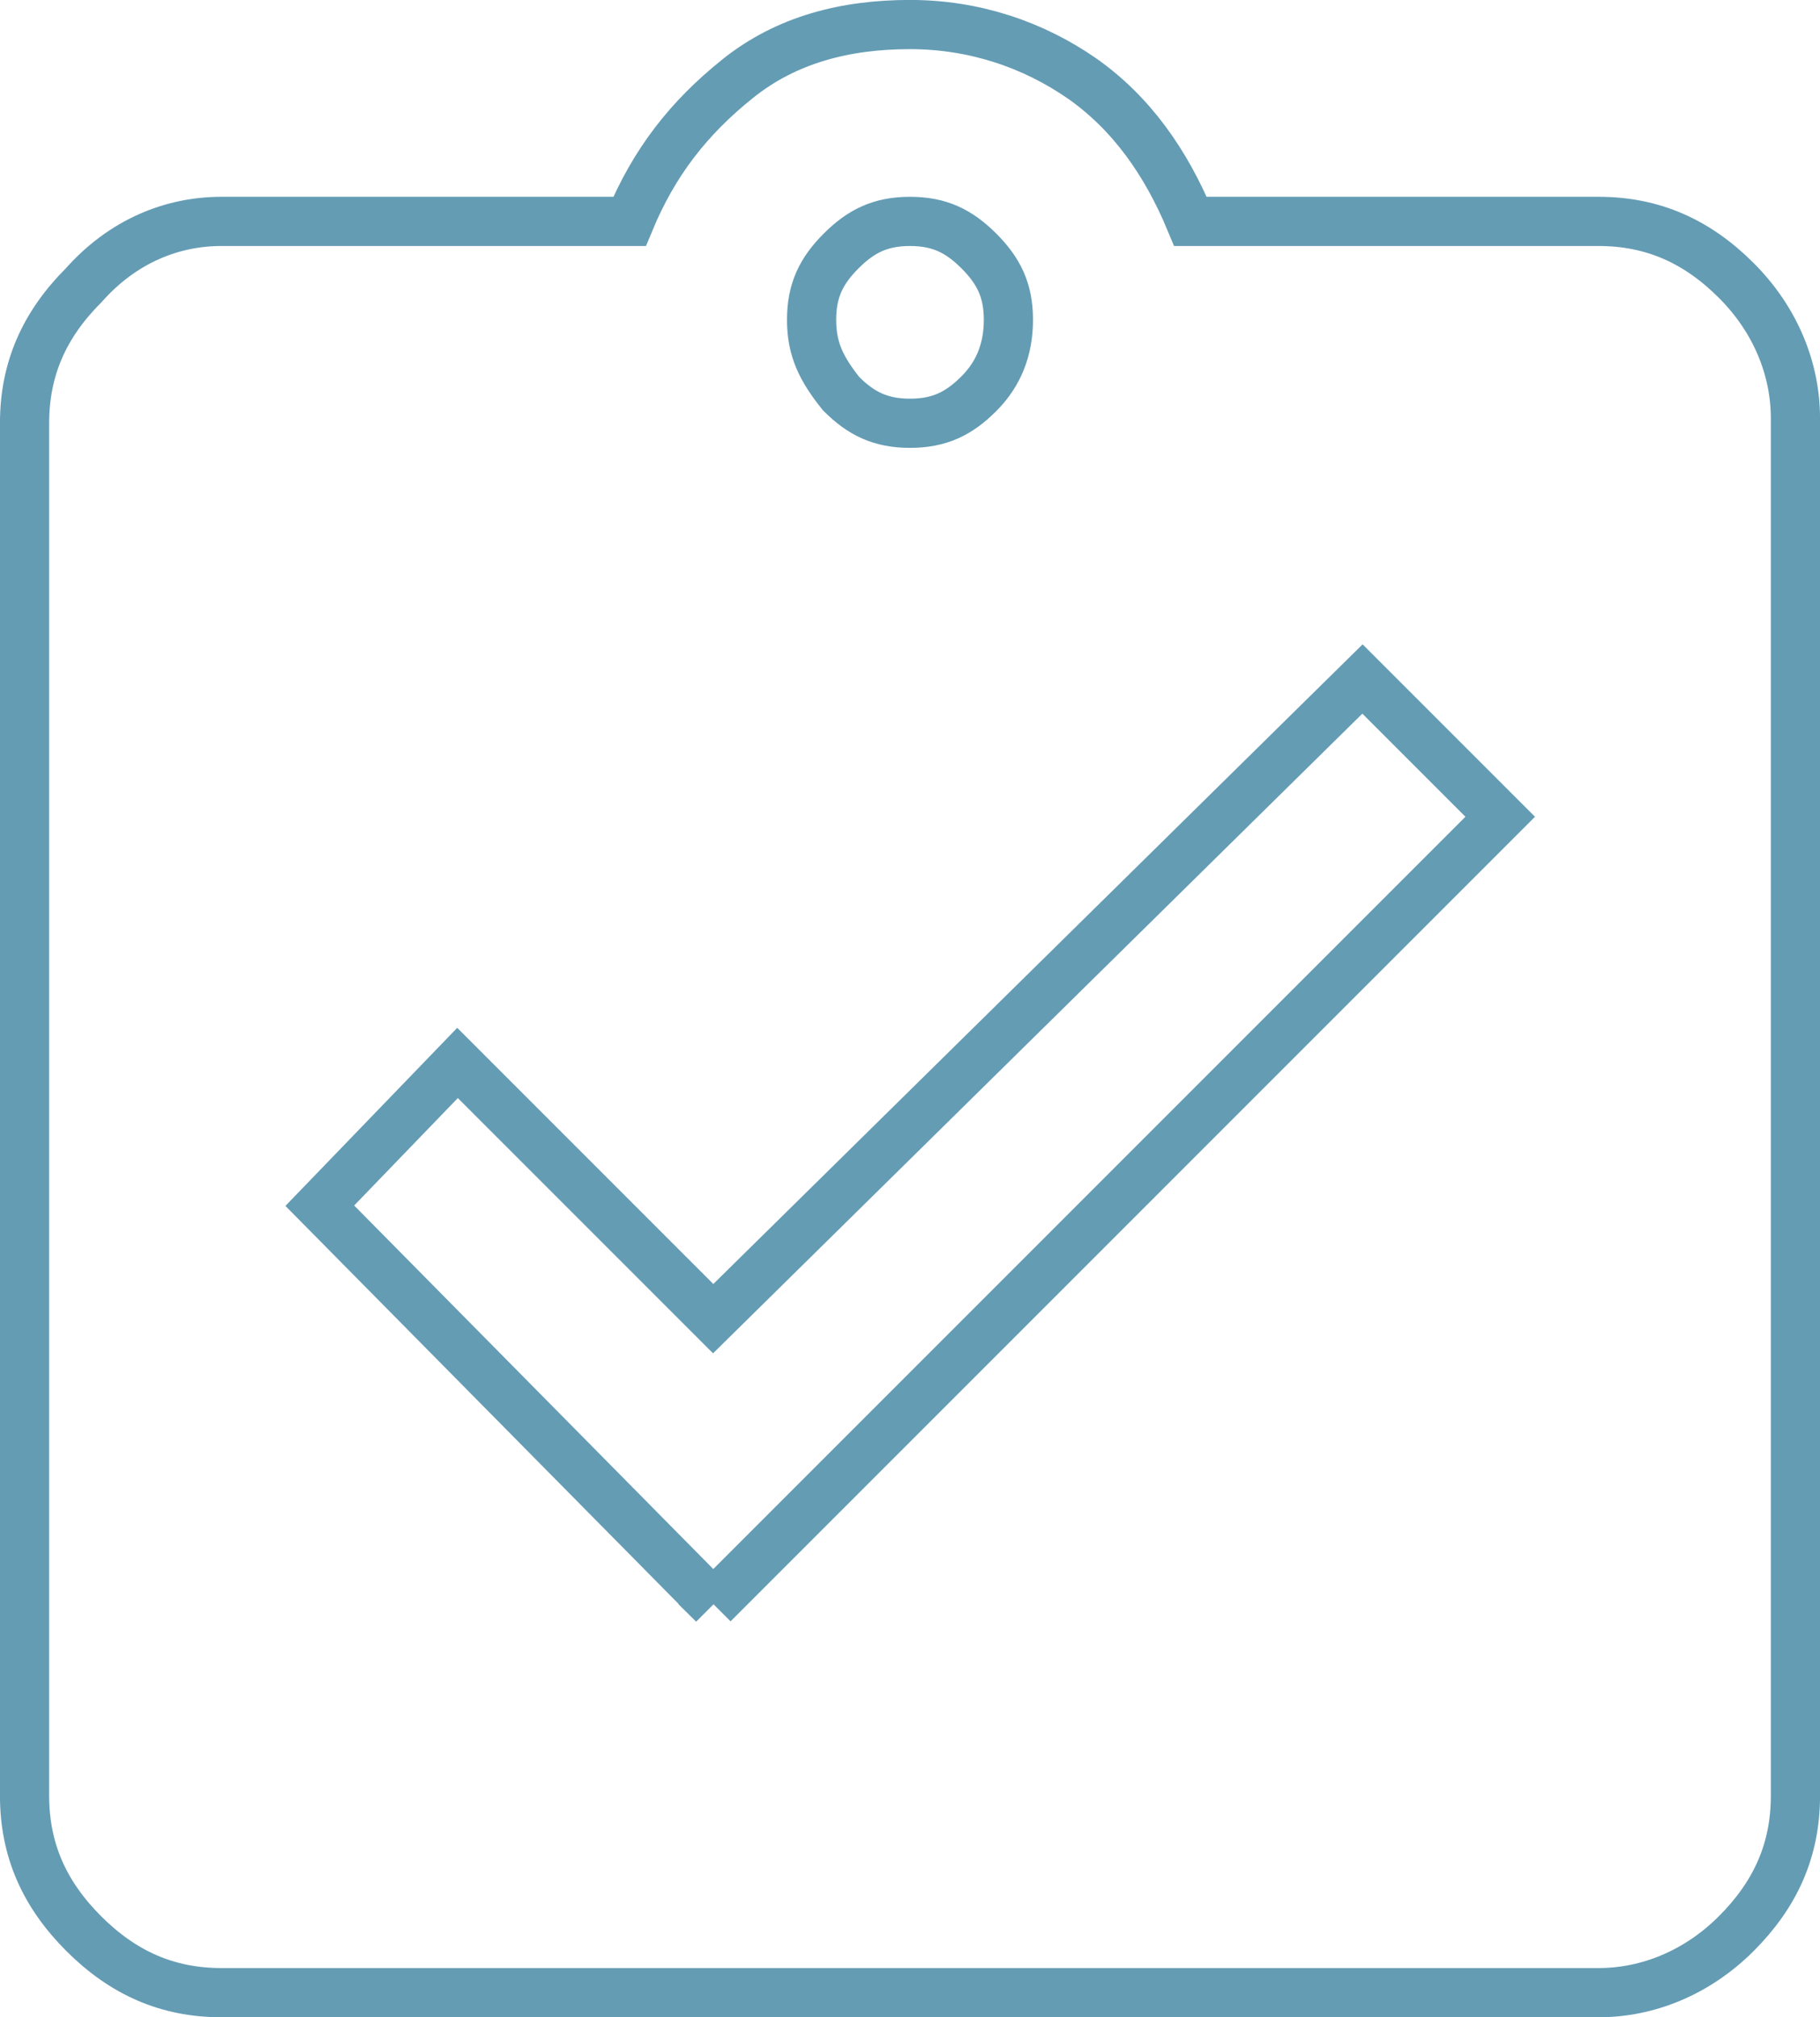
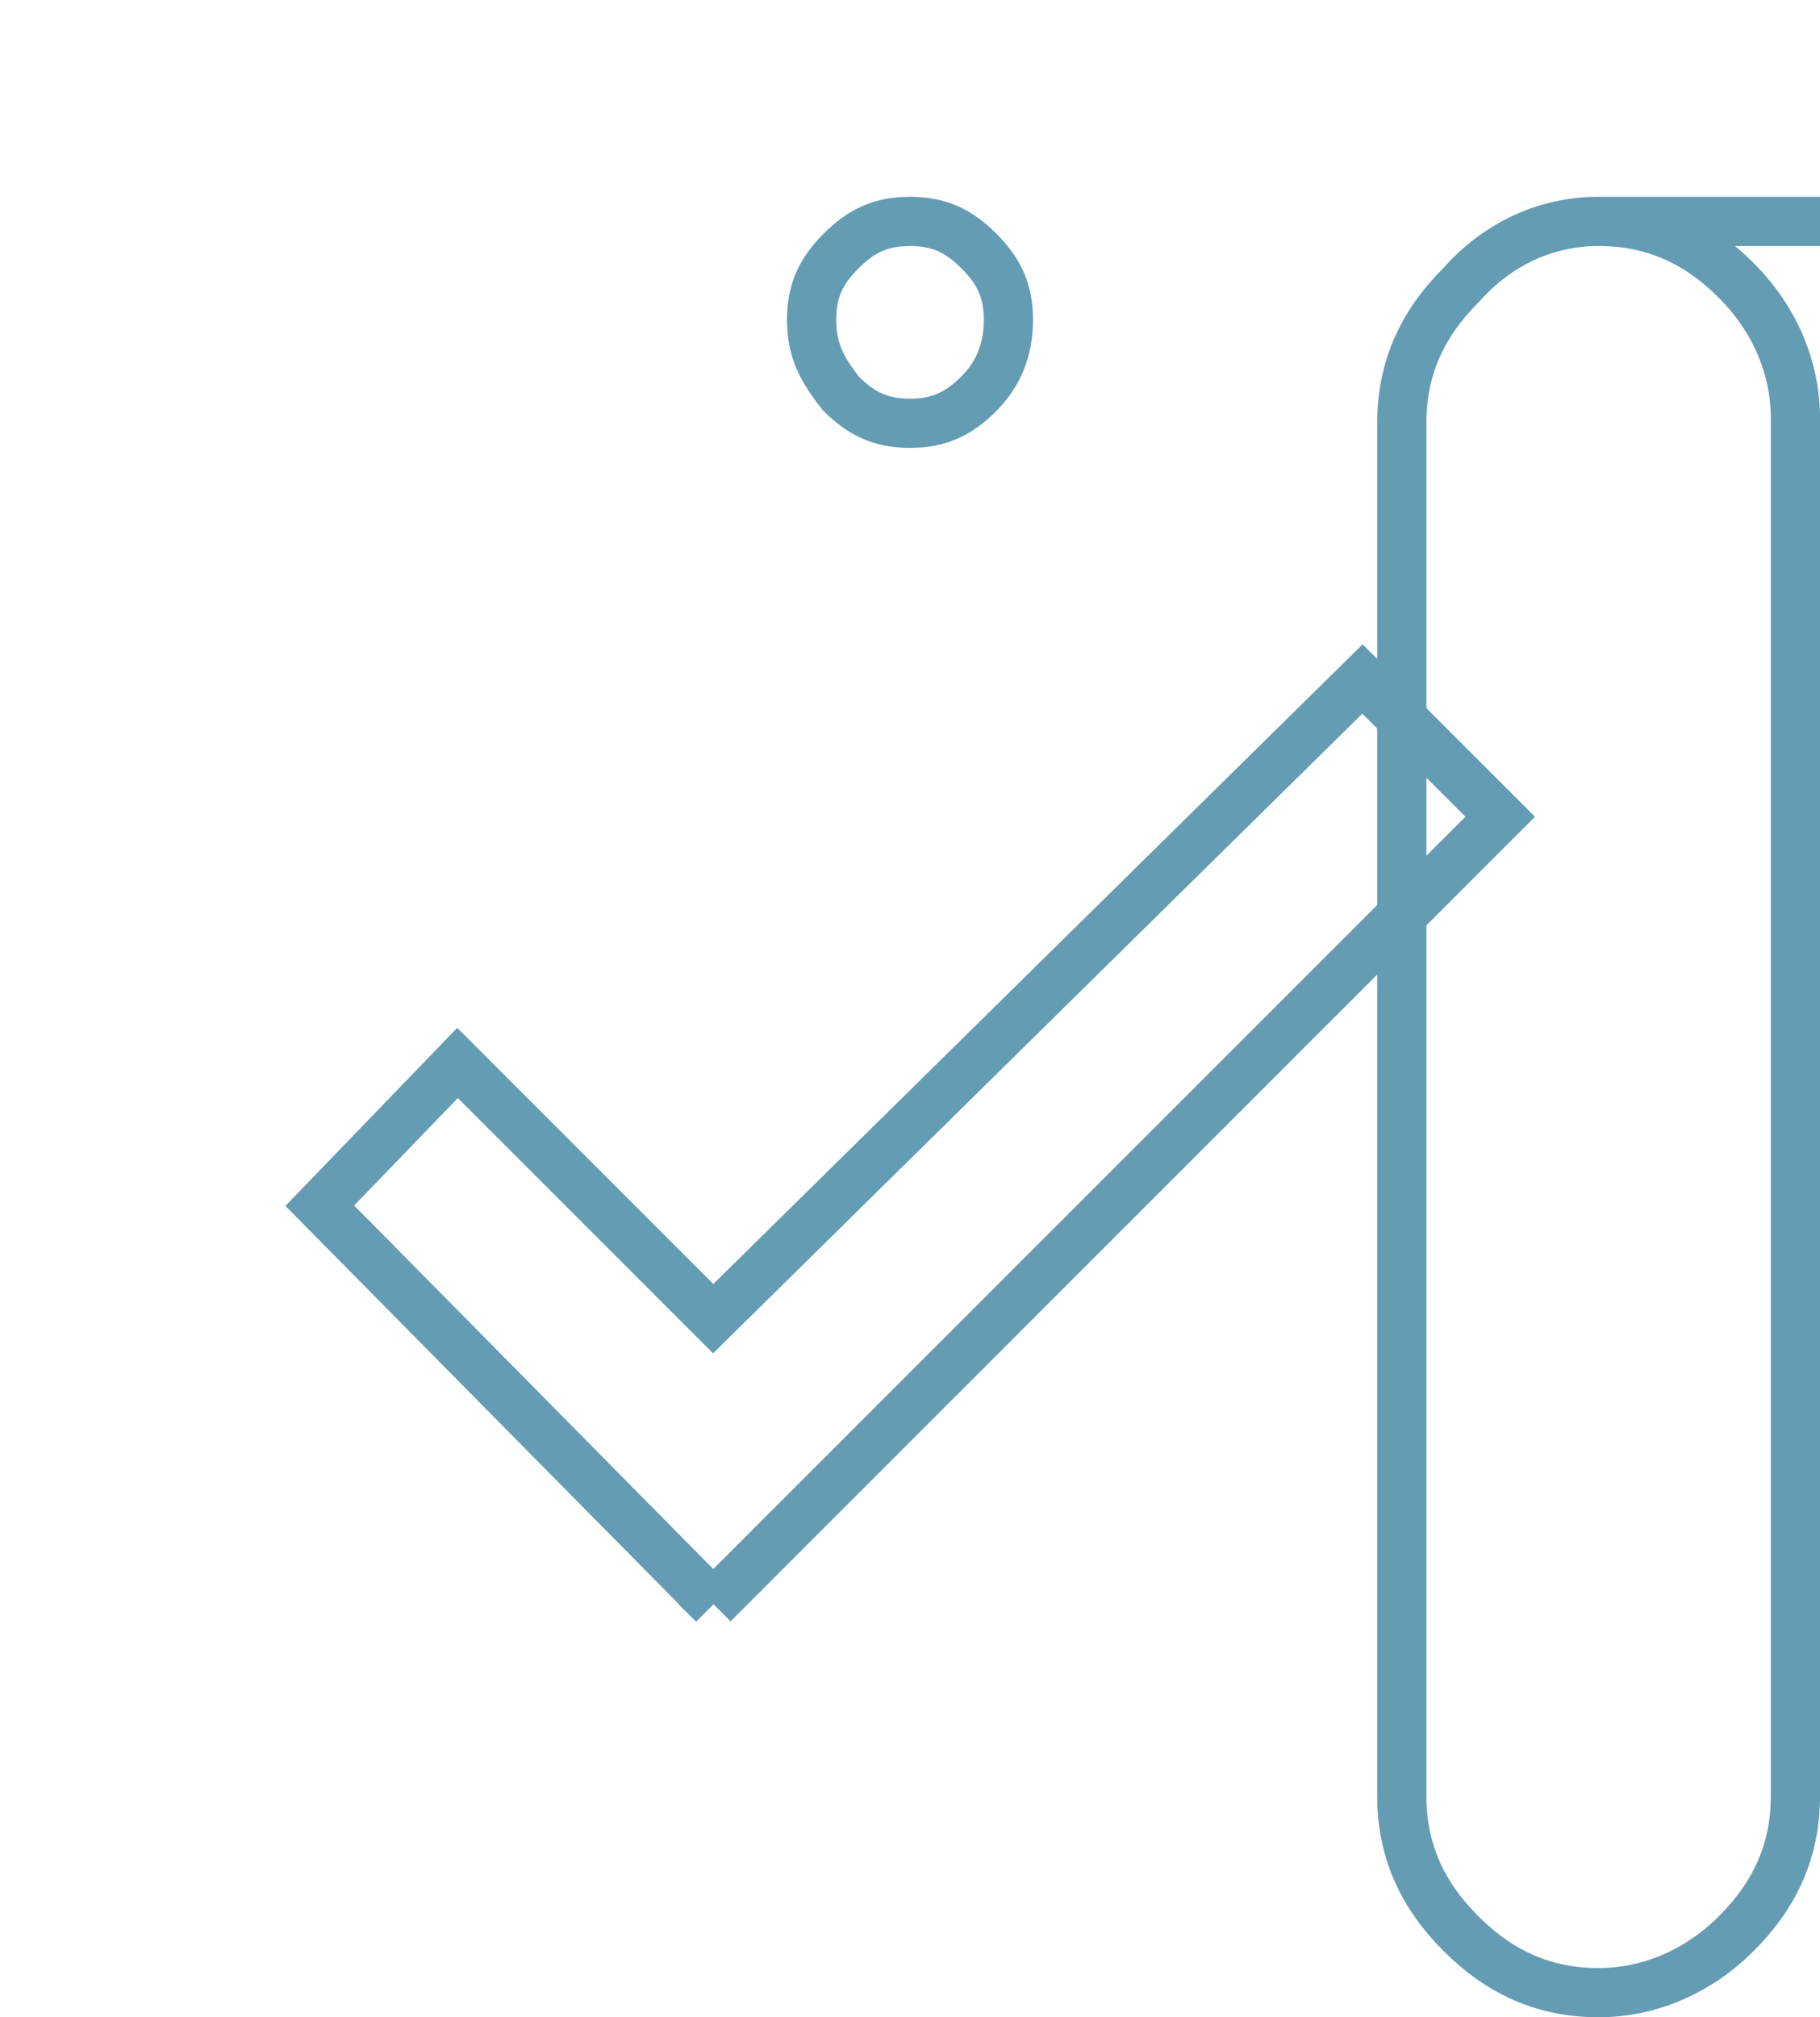
<svg xmlns="http://www.w3.org/2000/svg" xml:space="preserve" width="190.441mm" height="211.03mm" version="1.1" style="shape-rendering:geometricPrecision; text-rendering:geometricPrecision; image-rendering:optimizeQuality; fill-rule:evenodd; clip-rule:evenodd" viewBox="0 0 7268 8054">
  <defs>
    <style type="text/css">
   
    .str0 {stroke:#649CB4;stroke-width:196.441}
    .fil0 {fill:none}
   
  </style>
  </defs>
  <g id="Warstwa_x0020_1">
-     <path class="fil0 str0" d="M6384 884c216,0 393,79 550,236 157,157 236,354 236,550l0 5500c0,216 -79,393 -236,550 -157,157 -354,236 -550,236l-5500 0c-216,0 -393,-79 -550,-236 -157,-157 -236,-334 -236,-550l0 -5481c0,-216 79,-393 236,-550 157,-177 354,-255 550,-255l1630 0c98,-236 236,-413 432,-570 196,-157 432,-216 688,-216 255,0 491,79 688,216 196,138 334,334 432,570l1630 0zm-3536 5520l3143 -3143 -550 -550 -2593 2554 -1021 -1021 -550 570 1572 1591zm1061 -5402c-79,-79 -157,-118 -275,-118 -118,0 -196,39 -275,118 -79,79 -118,157 -118,275 0,118 39,196 118,295 79,79 157,118 275,118 118,0 196,-39 275,-118 79,-79 118,-177 118,-295 0,-118 -39,-196 -118,-275z" />
+     <path class="fil0 str0" d="M6384 884c216,0 393,79 550,236 157,157 236,354 236,550l0 5500c0,216 -79,393 -236,550 -157,157 -354,236 -550,236c-216,0 -393,-79 -550,-236 -157,-157 -236,-334 -236,-550l0 -5481c0,-216 79,-393 236,-550 157,-177 354,-255 550,-255l1630 0c98,-236 236,-413 432,-570 196,-157 432,-216 688,-216 255,0 491,79 688,216 196,138 334,334 432,570l1630 0zm-3536 5520l3143 -3143 -550 -550 -2593 2554 -1021 -1021 -550 570 1572 1591zm1061 -5402c-79,-79 -157,-118 -275,-118 -118,0 -196,39 -275,118 -79,79 -118,157 -118,275 0,118 39,196 118,295 79,79 157,118 275,118 118,0 196,-39 275,-118 79,-79 118,-177 118,-295 0,-118 -39,-196 -118,-275z" />
  </g>
</svg>